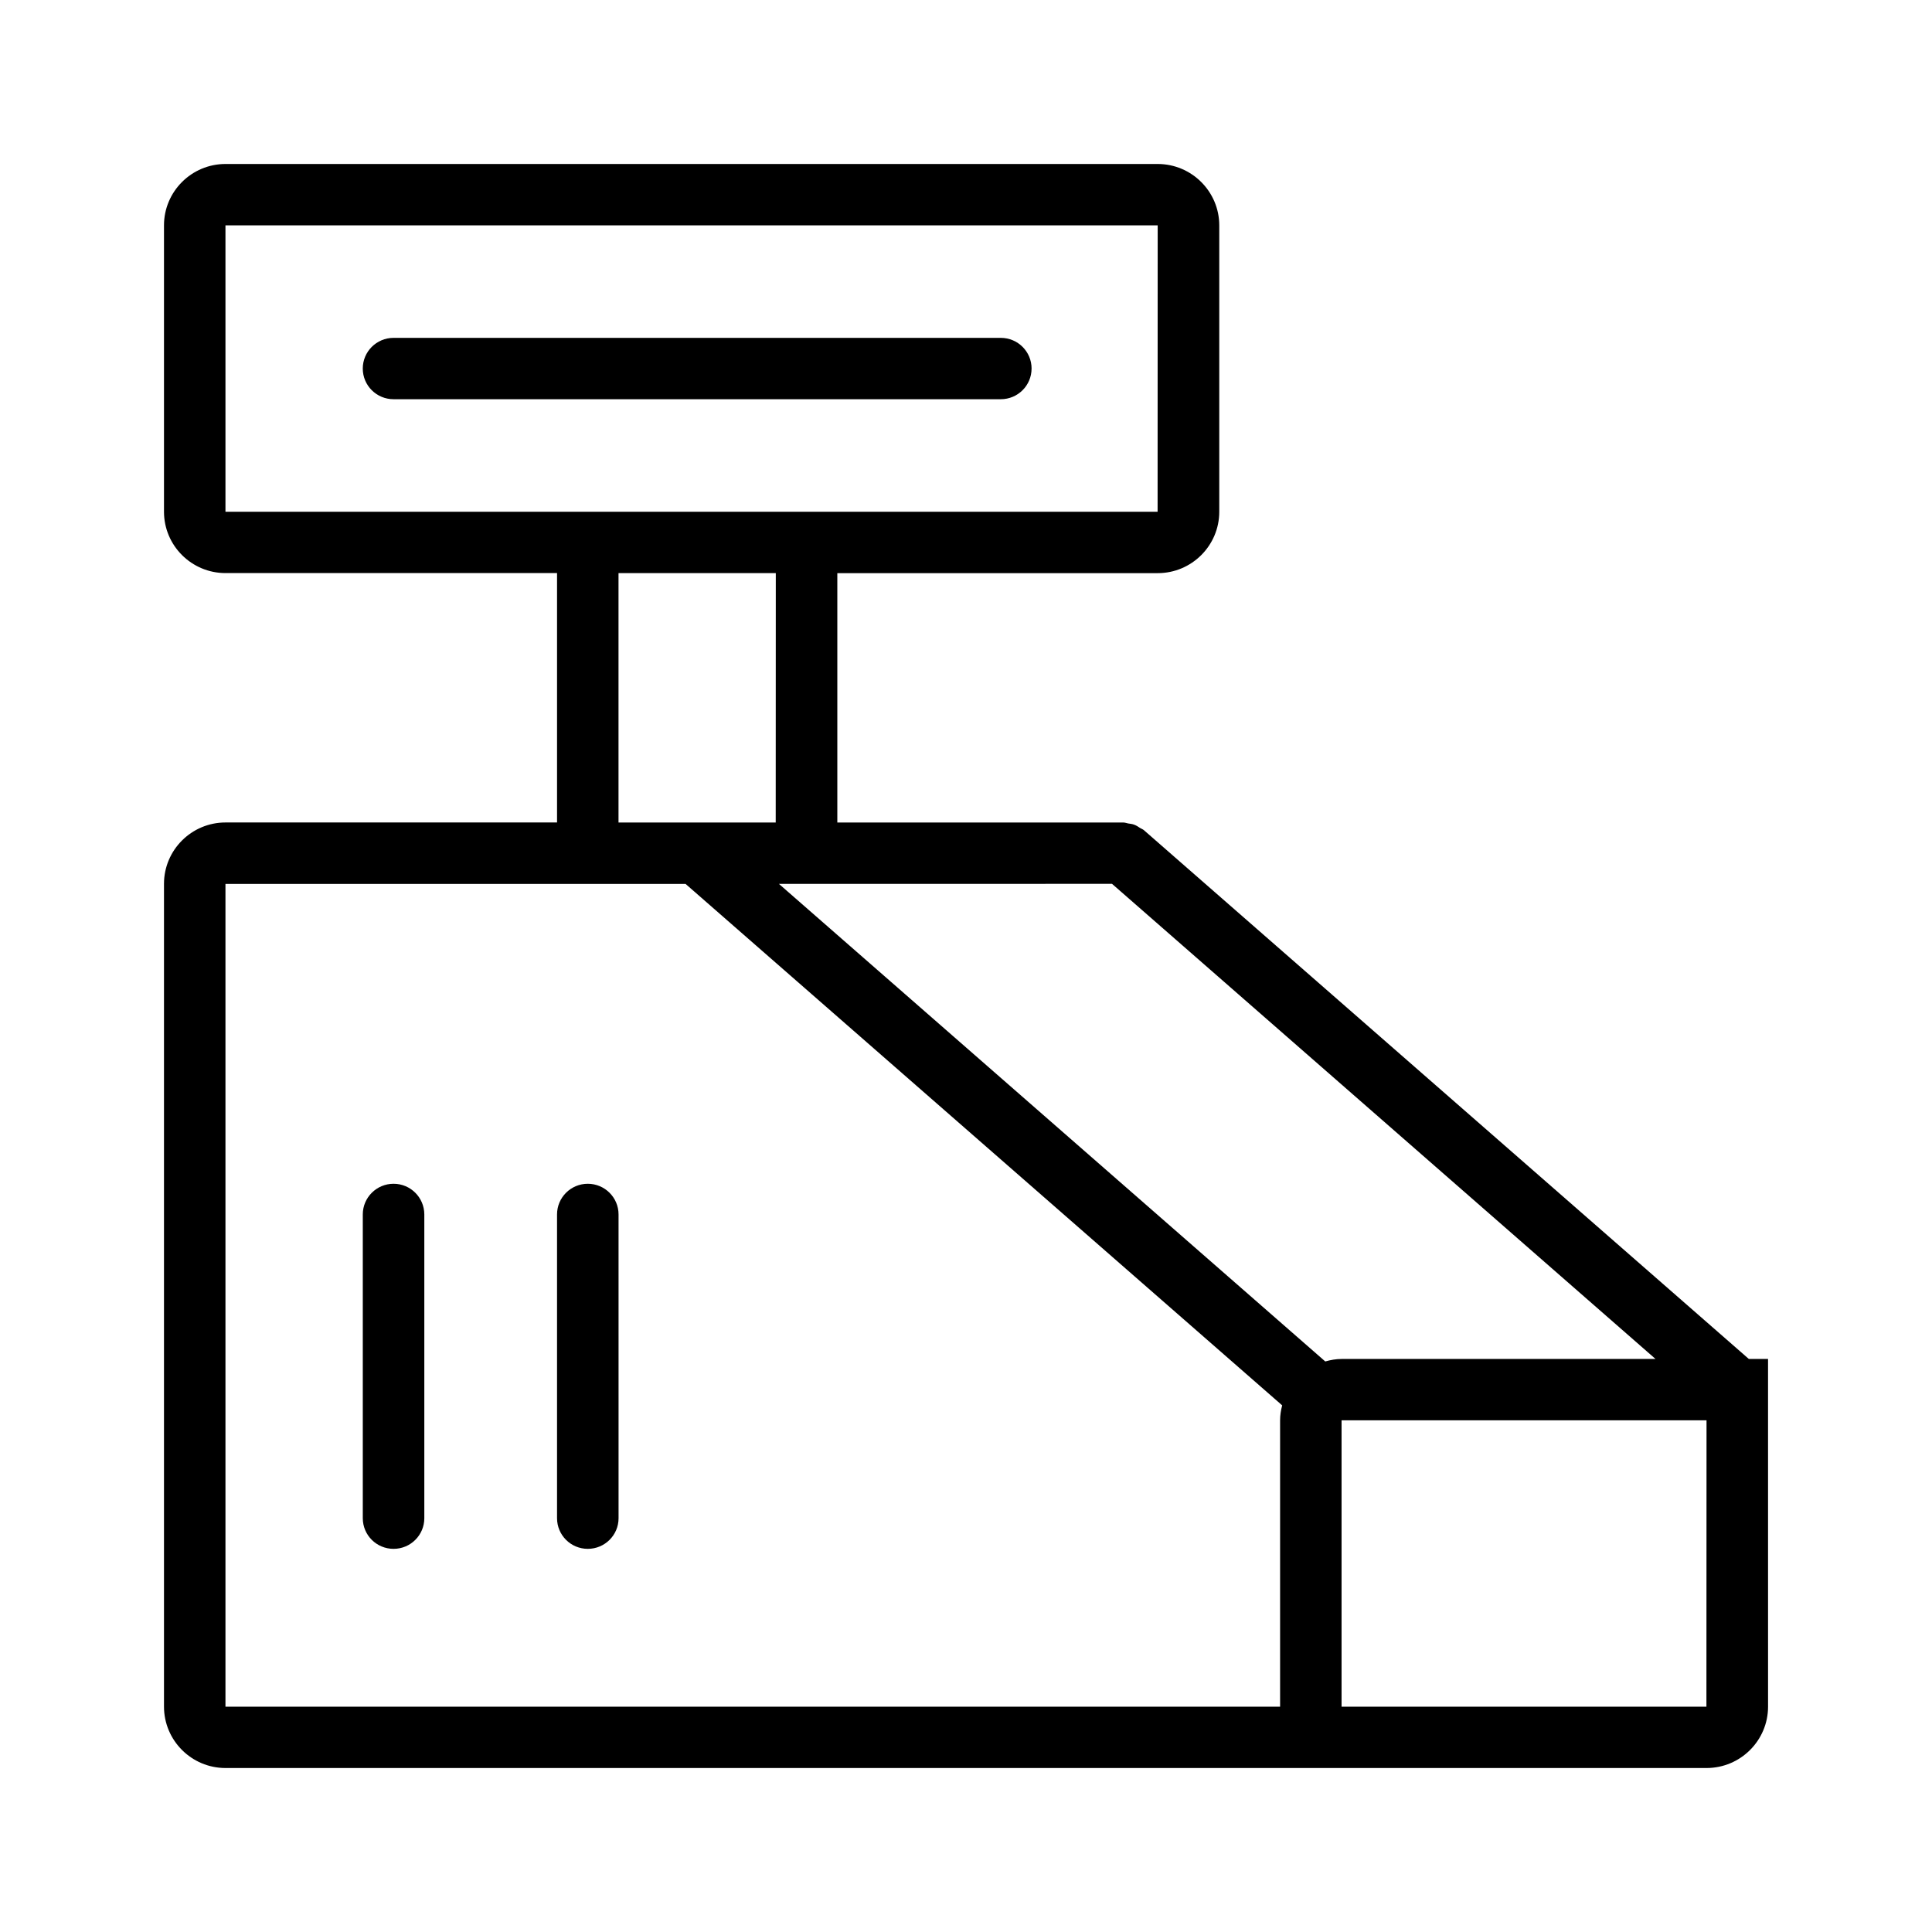
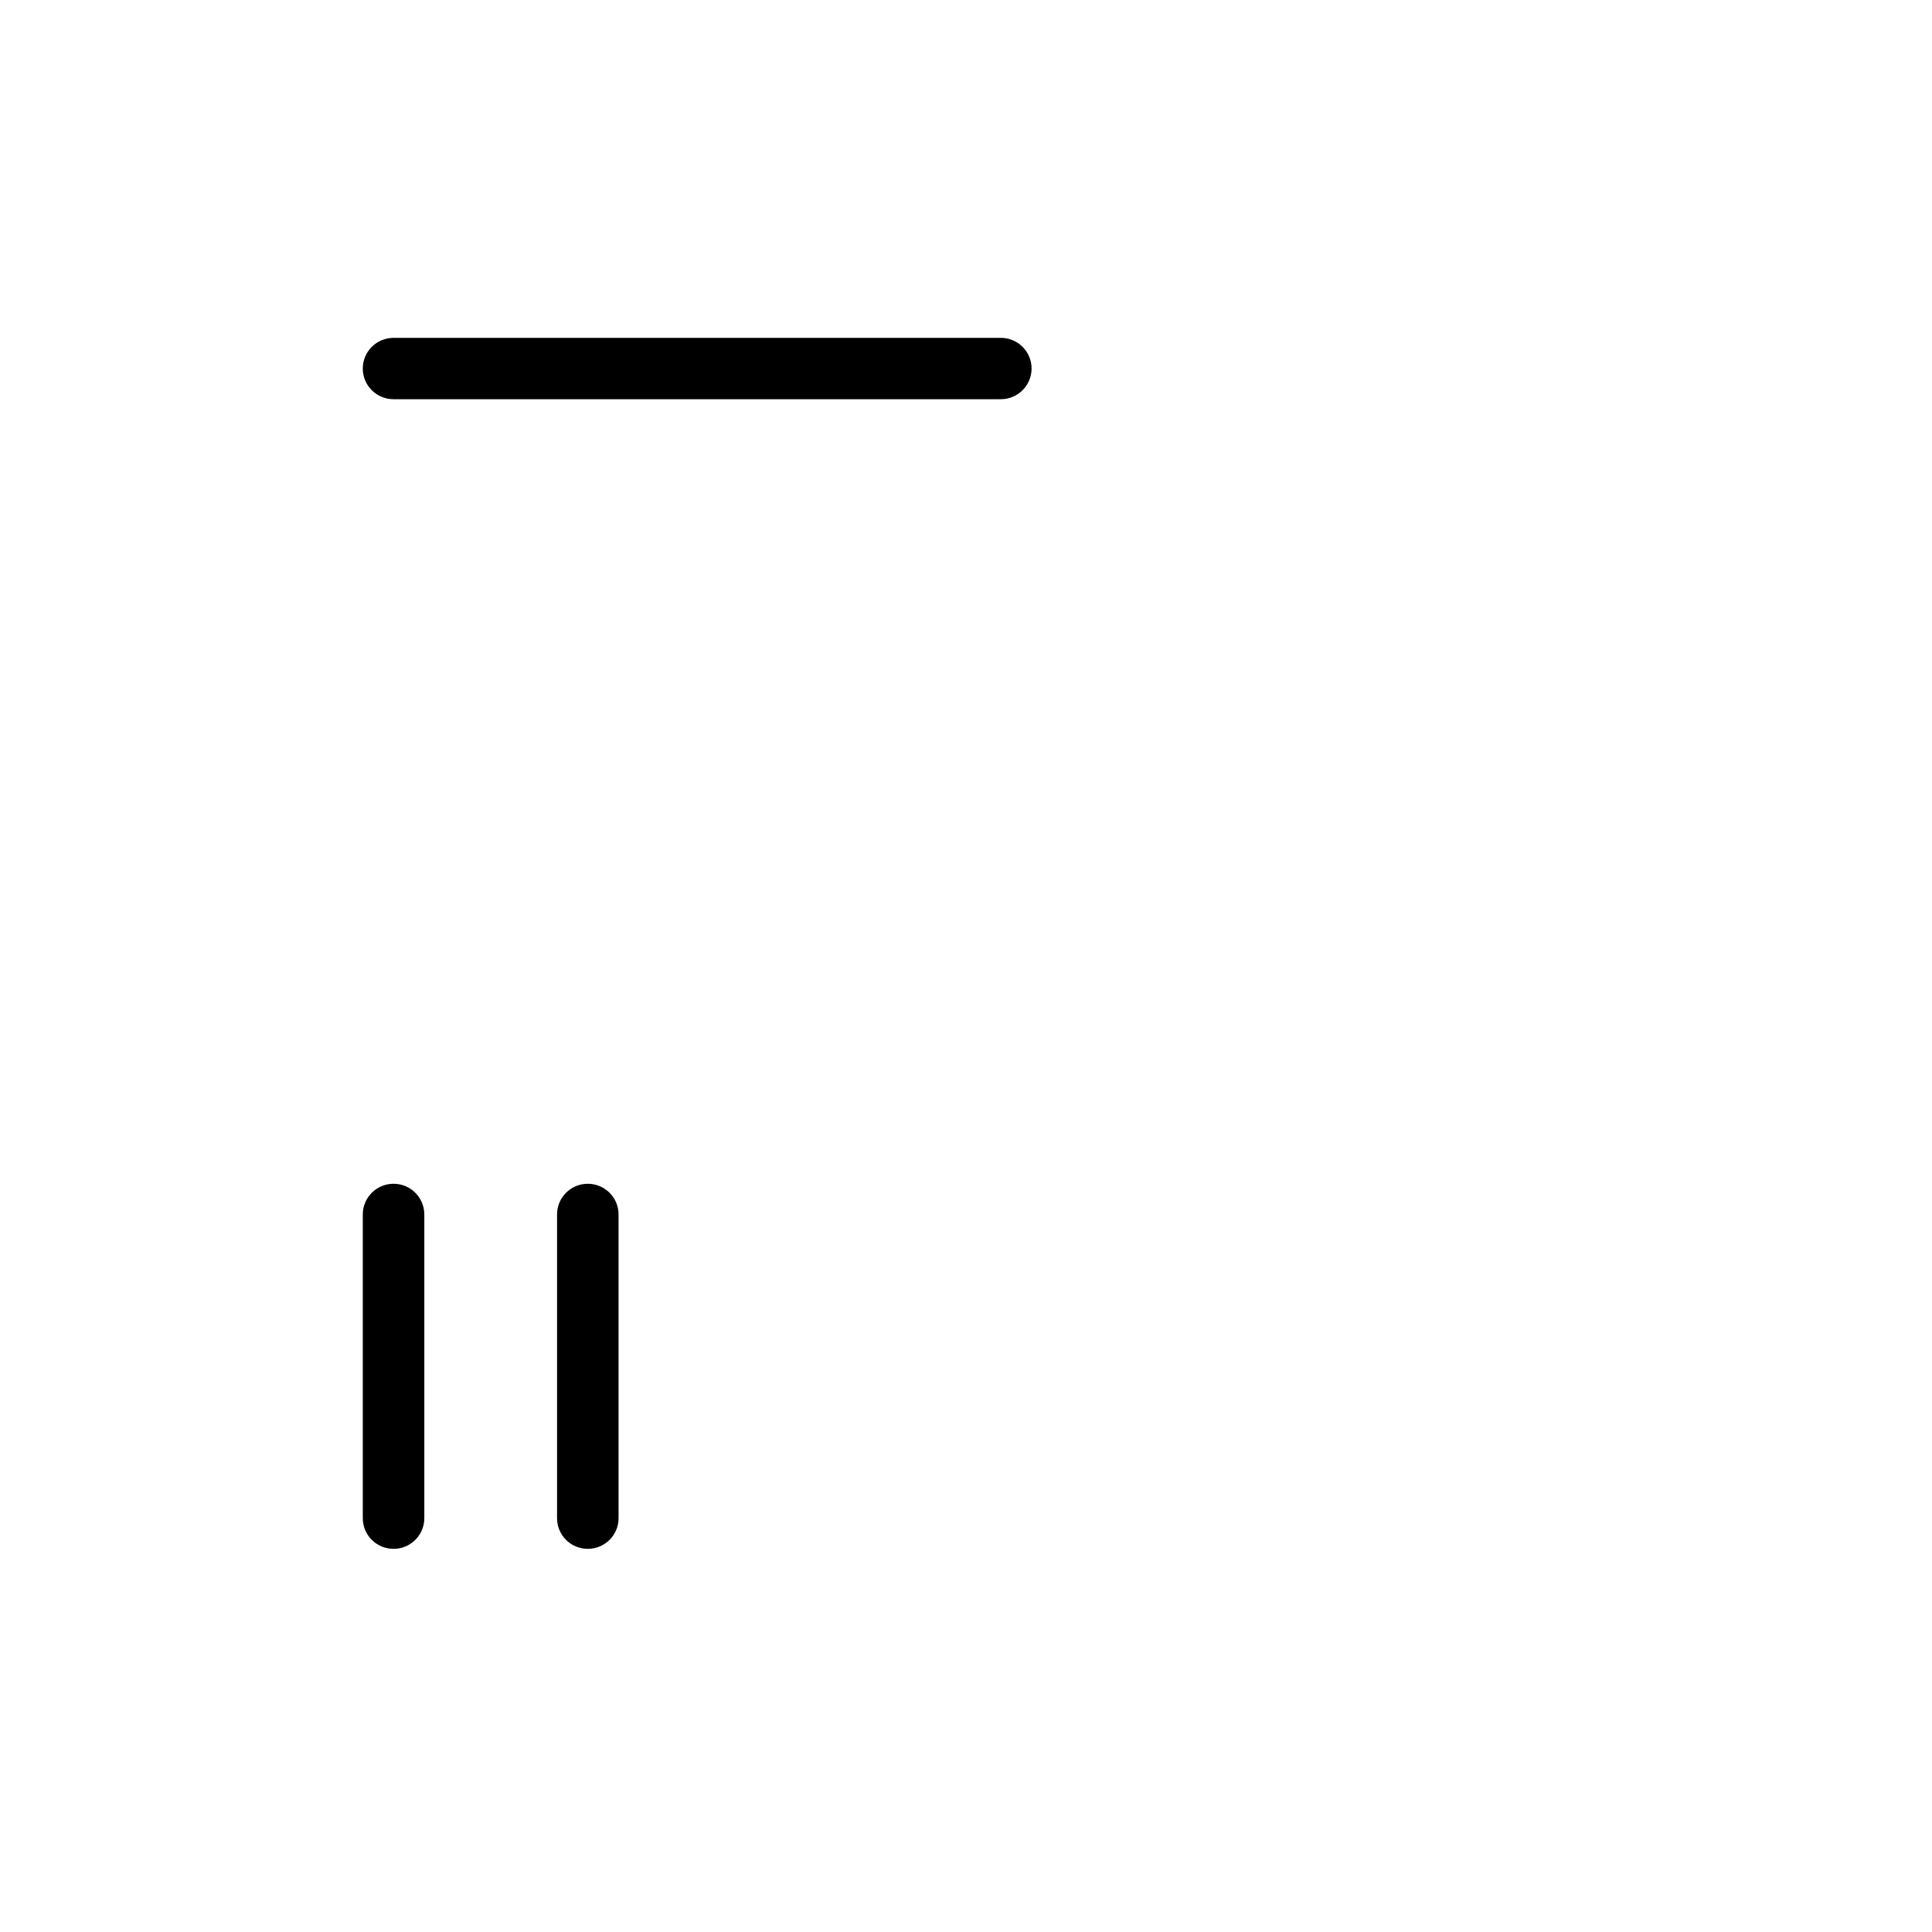
<svg xmlns="http://www.w3.org/2000/svg" fill="#000000" width="800px" height="800px" version="1.1" viewBox="144 144 512 512">
  <g>
-     <path d="m607.46 504.14-160.33-140.15c-0.293-0.25-0.66-0.348-0.969-0.551-0.512-0.332-0.992-0.668-1.574-0.883-0.512-0.195-1.062-0.25-1.613-0.332-0.418-0.062-0.789-0.242-1.203-0.242h-75.871v-66.094h84.914c8.98 0 16.305-7.297 16.305-16.254v-75.918c-0.008-8.961-7.332-16.258-16.312-16.258h-247.05c-8.984 0-16.297 7.297-16.297 16.258v75.902c0 8.965 7.312 16.254 16.297 16.254h87.867v66.094h-87.867c-8.988 0-16.297 7.297-16.297 16.254v218.05c0 8.977 7.312 16.273 16.297 16.273h392.5c8.988 0 16.297-7.297 16.297-16.254l-0.004-84.027v-8.125zm-168.76-125.91 144.03 125.91h-83.195c-1.512 0-2.945 0.27-4.328 0.66l-144.79-126.57zm-234.95-98.609v-75.902h247.05l-0.023 75.902zm104.17 16.254h41.676l-0.023 66.094h-41.66v-66.094zm-104.17 300.42v-218.05h121.93l158.11 138.19c-0.332 1.273-0.551 2.59-0.551 3.969v75.895zm392.47 0h-96.691v-75.895h96.719z" />
    <path d="m417.38 241.67c0-4.488-3.644-8.133-8.156-8.133h-160.93c-4.504 0-8.156 3.644-8.156 8.133s3.644 8.125 8.156 8.125h160.93c4.508 0 8.152-3.637 8.152-8.125z" />
    <path d="m248.3 457.71c-4.504 0-8.156 3.644-8.156 8.125v80.5c0 4.496 3.644 8.125 8.156 8.125 4.496 0 8.148-3.629 8.148-8.125v-80.5c-0.008-4.481-3.652-8.125-8.148-8.125z" />
    <path d="m299.77 457.71c-4.496 0-8.148 3.644-8.148 8.125v80.5c0 4.496 3.652 8.125 8.148 8.125 4.504 0 8.156-3.629 8.156-8.125l-0.004-80.5c0-4.481-3.652-8.125-8.152-8.125z" />
  </g>
</svg>